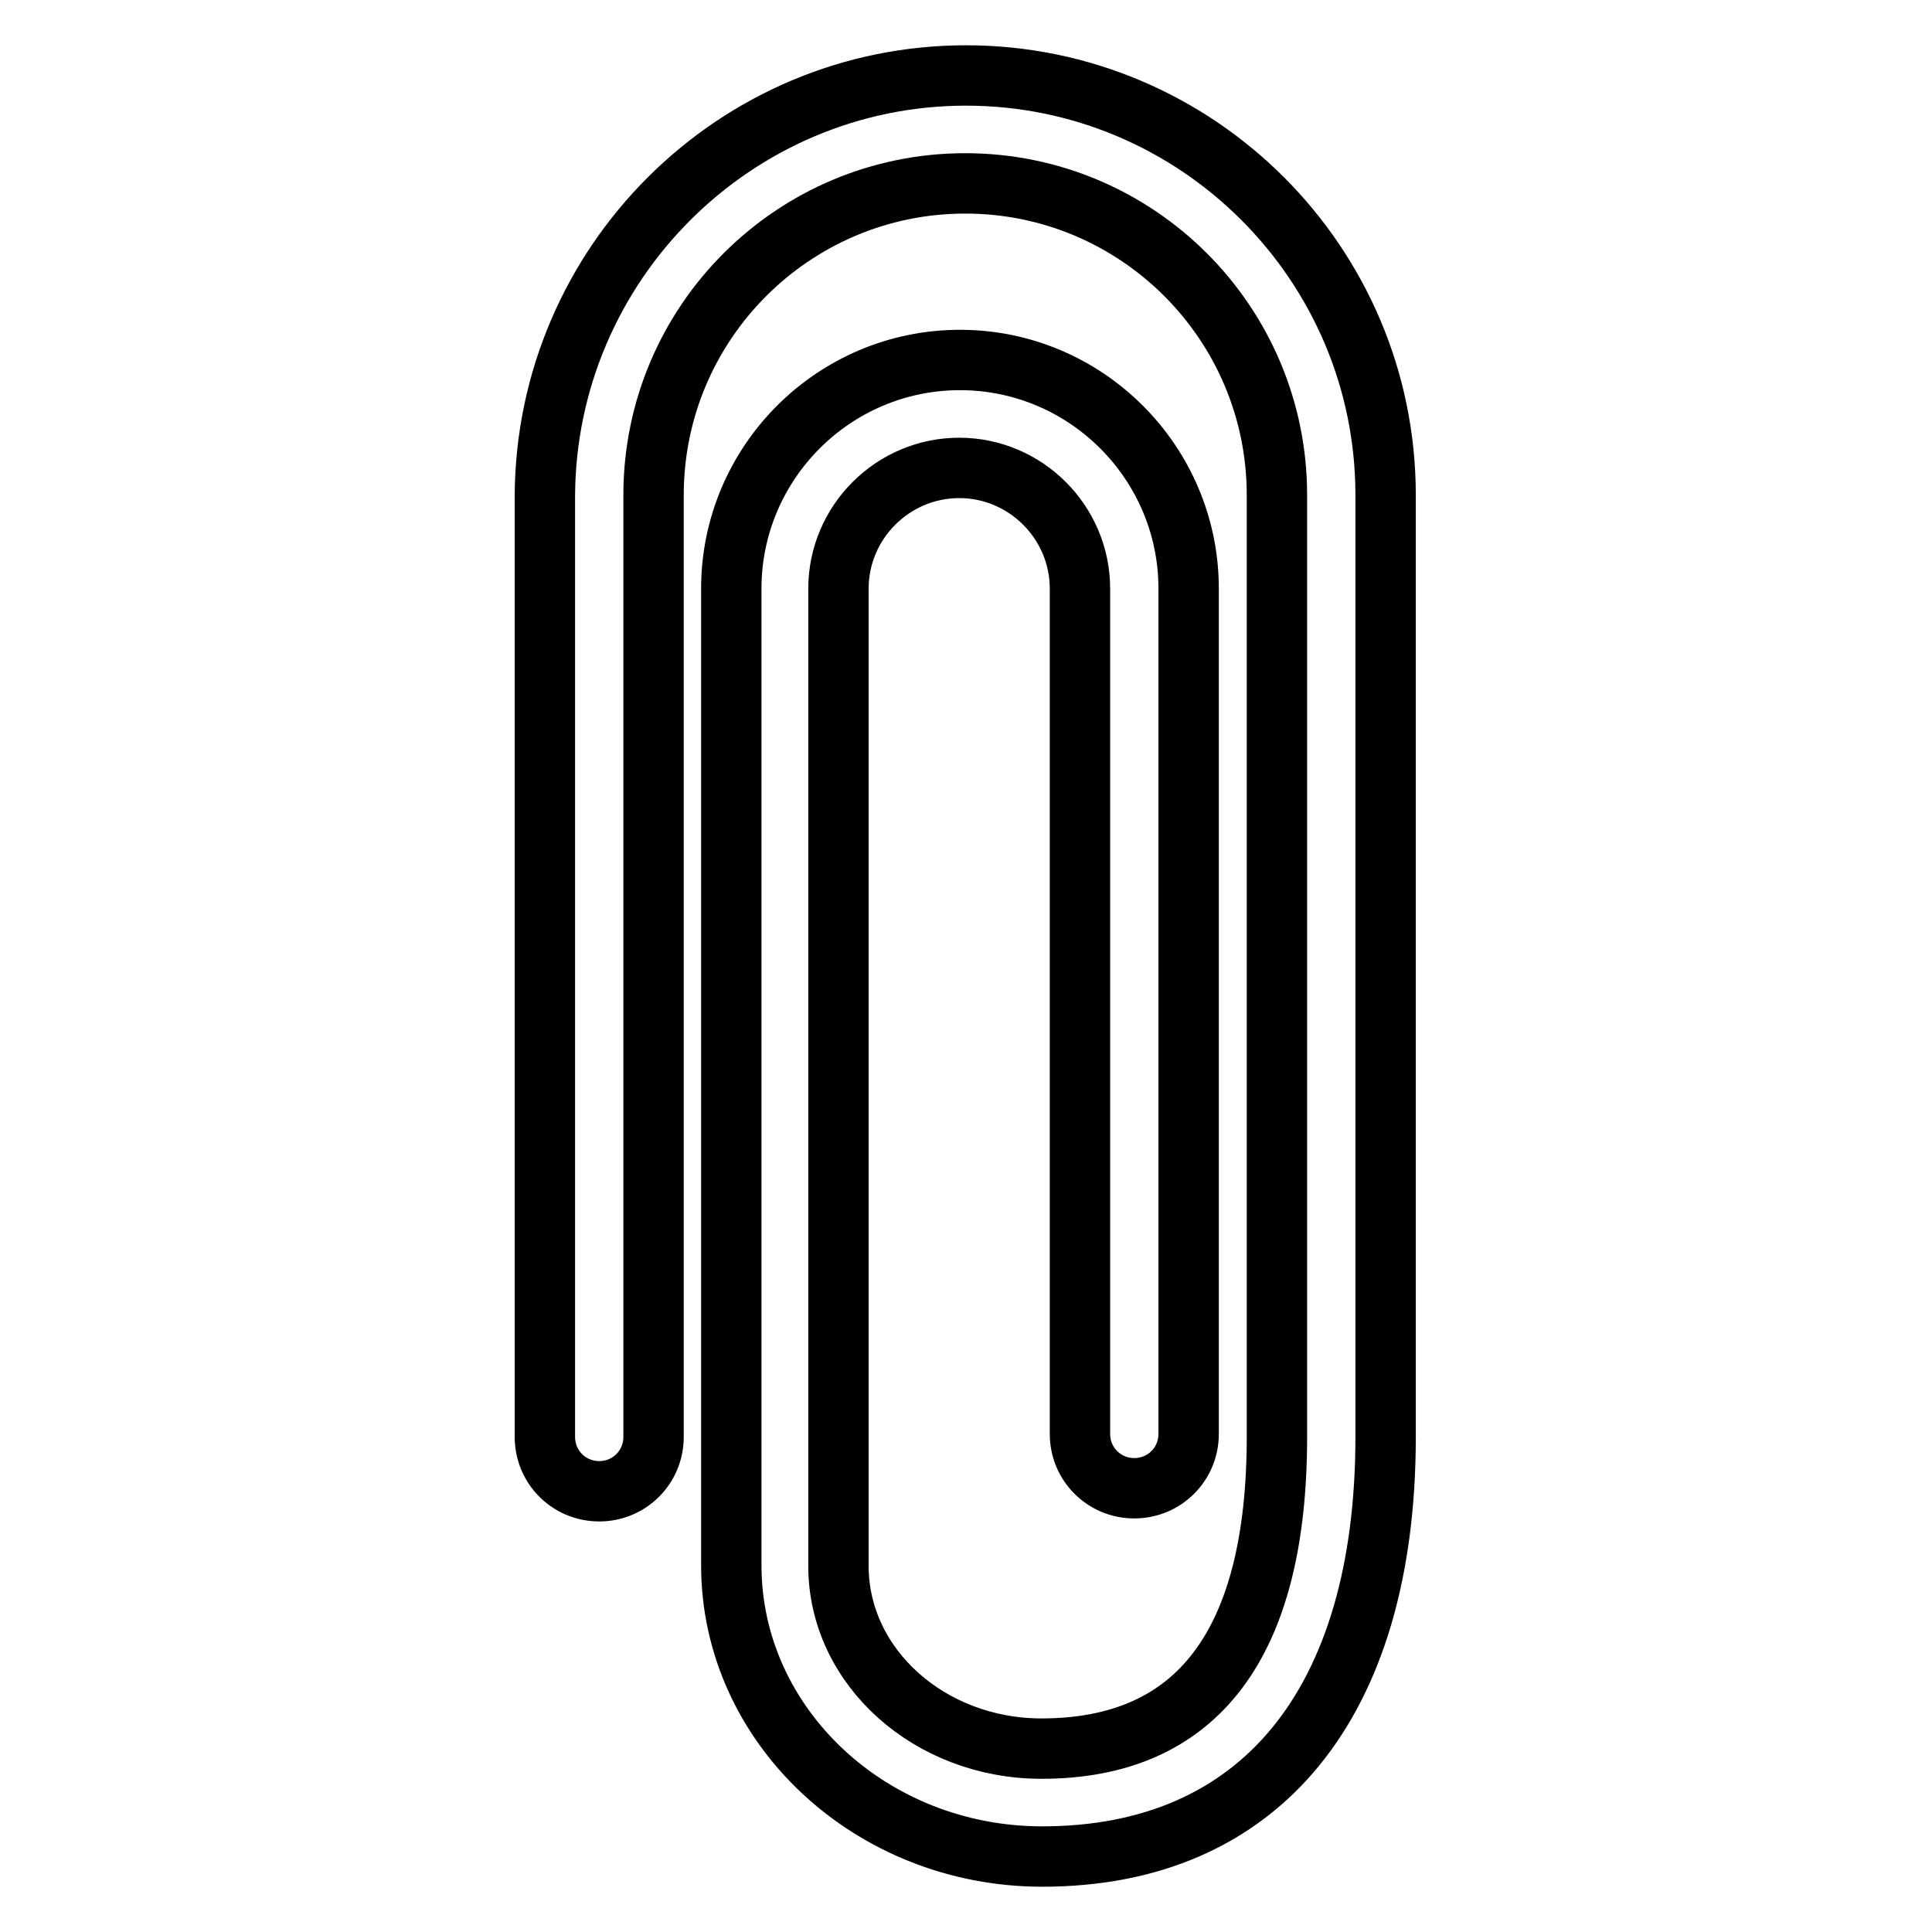
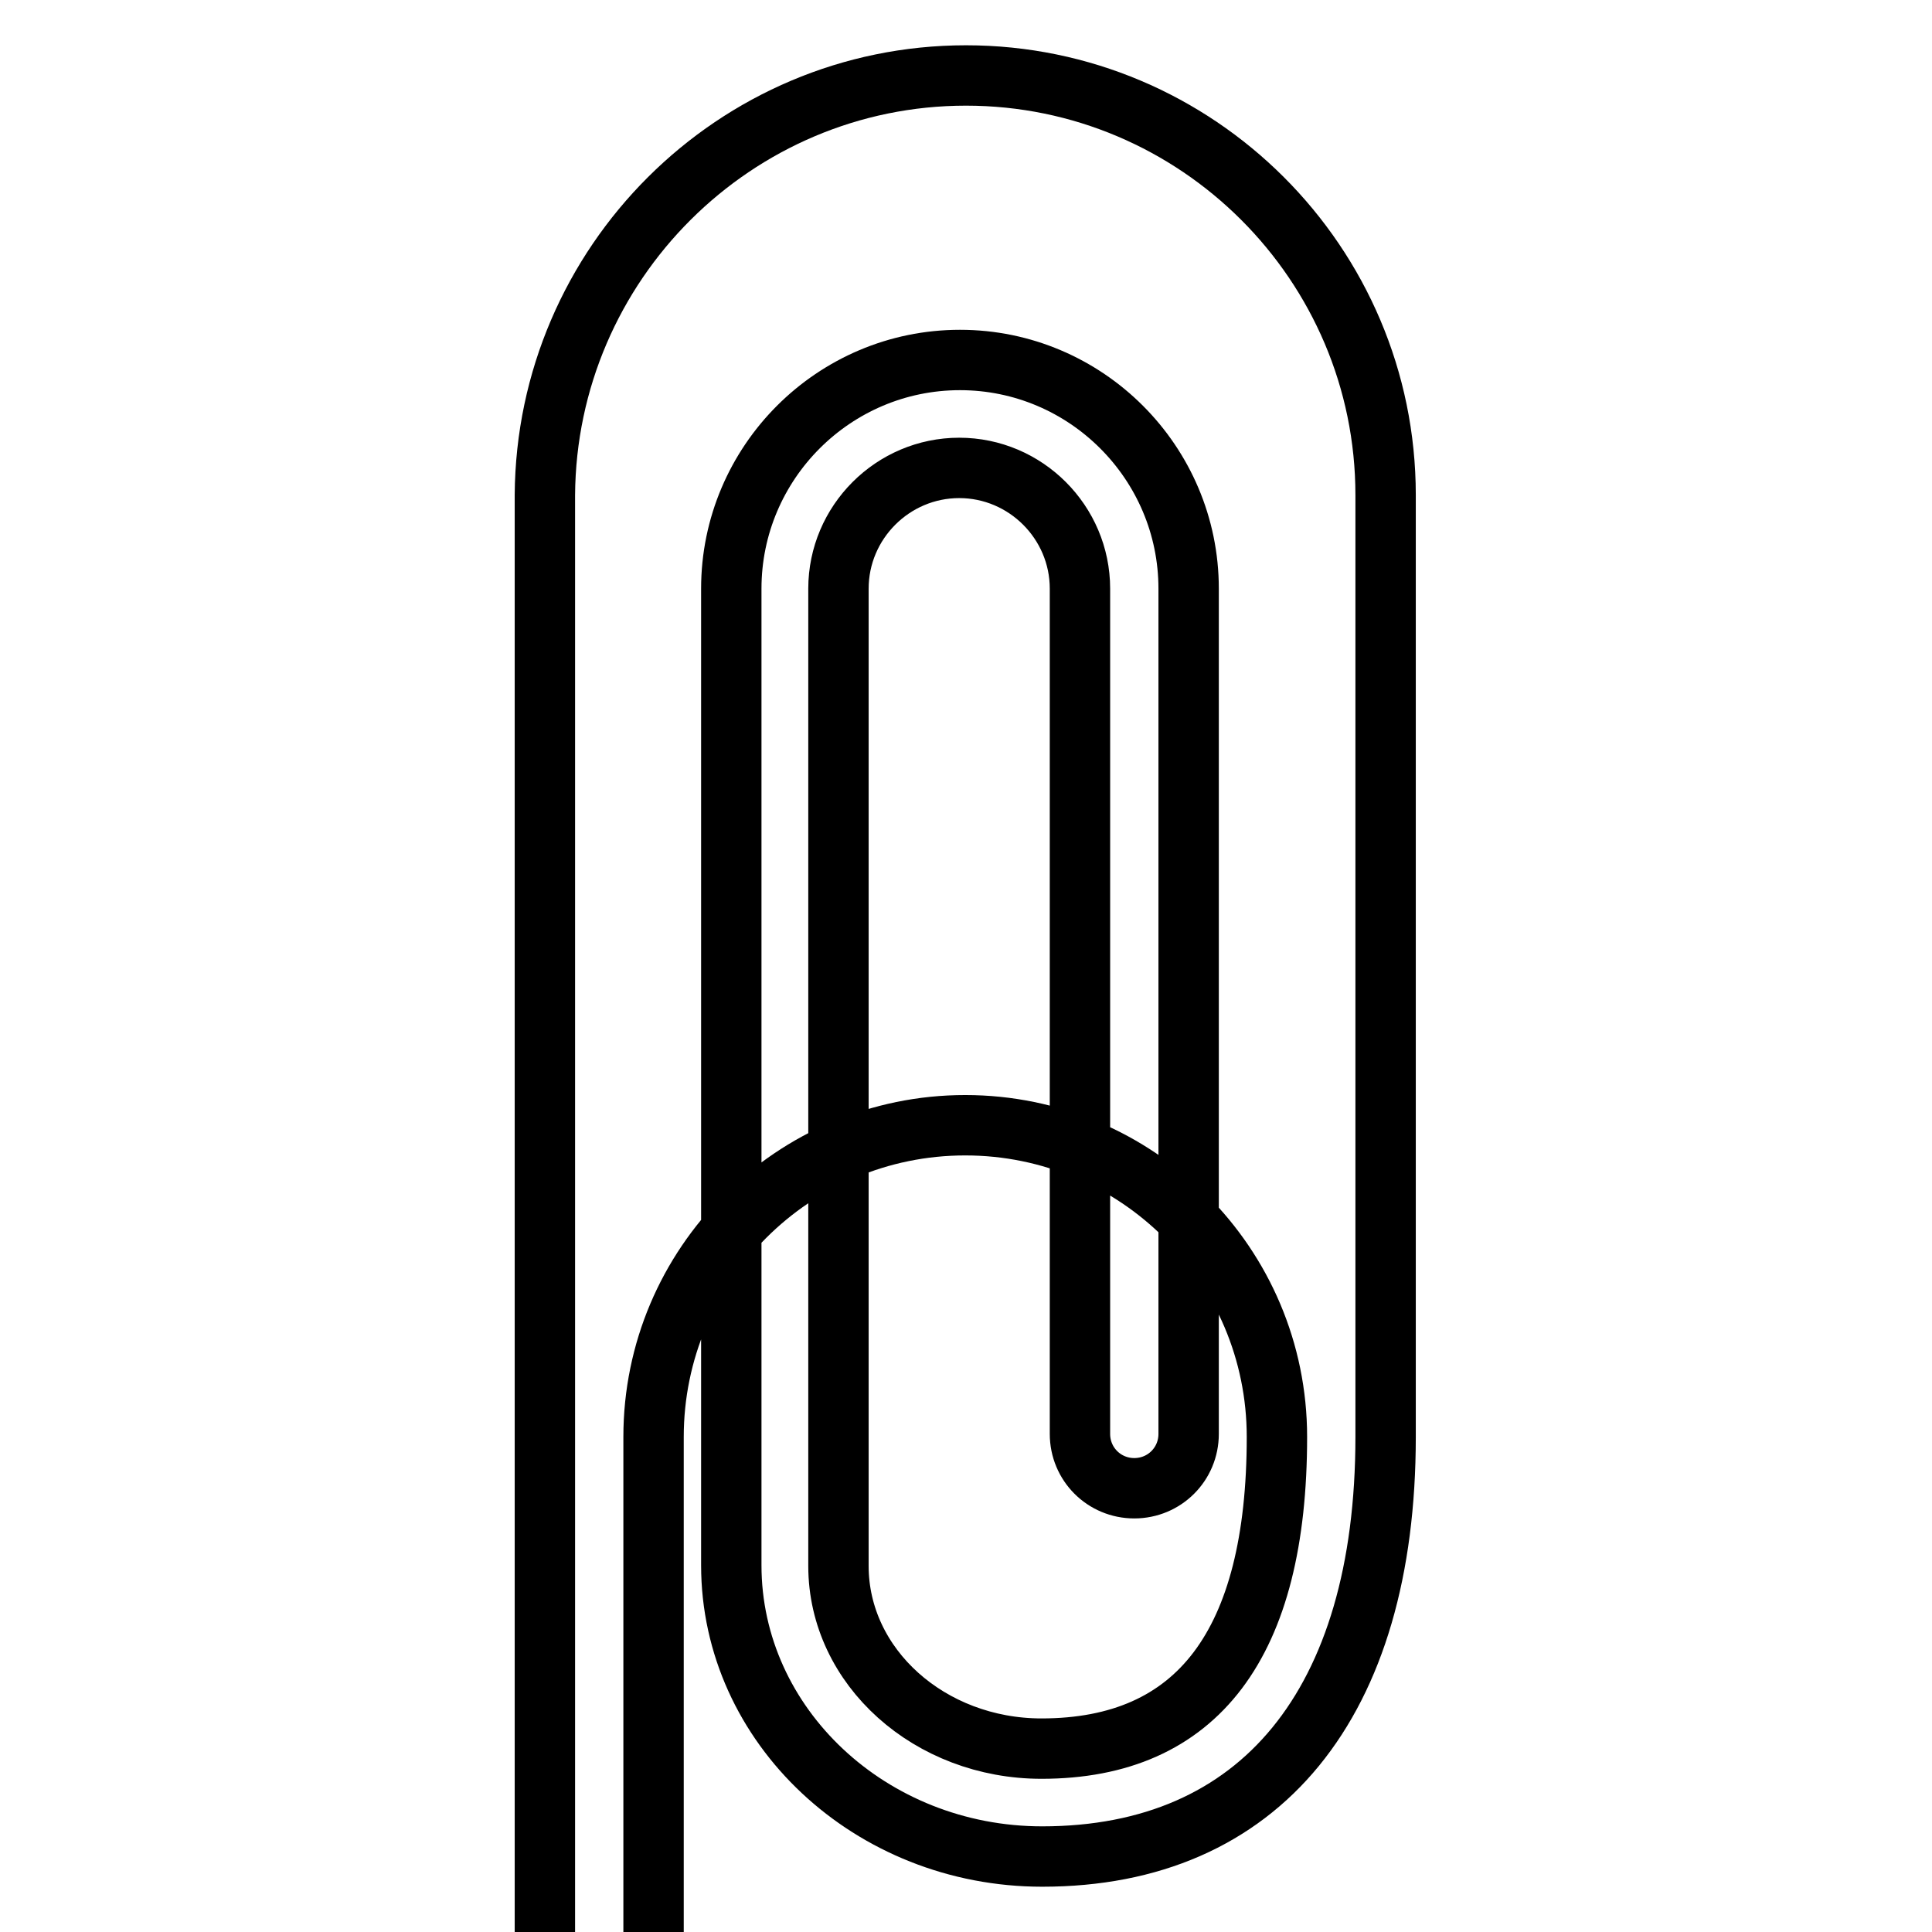
<svg xmlns="http://www.w3.org/2000/svg" version="1.1" x="0px" y="0px" viewBox="0 0 256 256" enable-background="new 0 0 256 256" xml:space="preserve">
  <g>
-     <path stroke-width="8" fill-opacity="0" stroke="#000000" d="M138.1,246c-22.7,0-41.2-17.3-41.2-38.6V78c0-16.7,13.6-30.3,30.3-30.3c16.7,0,30.3,13.6,30.3,30.3V190 c0,4-3.2,7.2-7.2,7.2c-4,0-7.2-3.2-7.2-7.2V78c0-8.8-7.2-16-16-16c-8.8,0-16,7.2-16,16v129.5c0,13.4,12.1,24.2,26.9,24.2 c20.7,0,31.2-13.9,31.2-41.3V65.6c0-22.8-18.5-41.3-41.3-41.3c-22.8,0-41.3,18.5-41.3,41.3v124.8c0,4-3.2,7.2-7.2,7.2 c-4,0-7.2-3.2-7.2-7.2V65.6C72.4,34.9,97.4,10,128,10c30.6,0,55.6,24.9,55.6,55.6v124.8C183.6,225.7,167,246,138.1,246L138.1,246z" />
+     <path stroke-width="8" fill-opacity="0" stroke="#000000" d="M138.1,246c-22.7,0-41.2-17.3-41.2-38.6V78c0-16.7,13.6-30.3,30.3-30.3c16.7,0,30.3,13.6,30.3,30.3V190 c0,4-3.2,7.2-7.2,7.2c-4,0-7.2-3.2-7.2-7.2V78c0-8.8-7.2-16-16-16c-8.8,0-16,7.2-16,16v129.5c0,13.4,12.1,24.2,26.9,24.2 c20.7,0,31.2-13.9,31.2-41.3c0-22.8-18.5-41.3-41.3-41.3c-22.8,0-41.3,18.5-41.3,41.3v124.8c0,4-3.2,7.2-7.2,7.2 c-4,0-7.2-3.2-7.2-7.2V65.6C72.4,34.9,97.4,10,128,10c30.6,0,55.6,24.9,55.6,55.6v124.8C183.6,225.7,167,246,138.1,246L138.1,246z" />
  </g>
</svg>